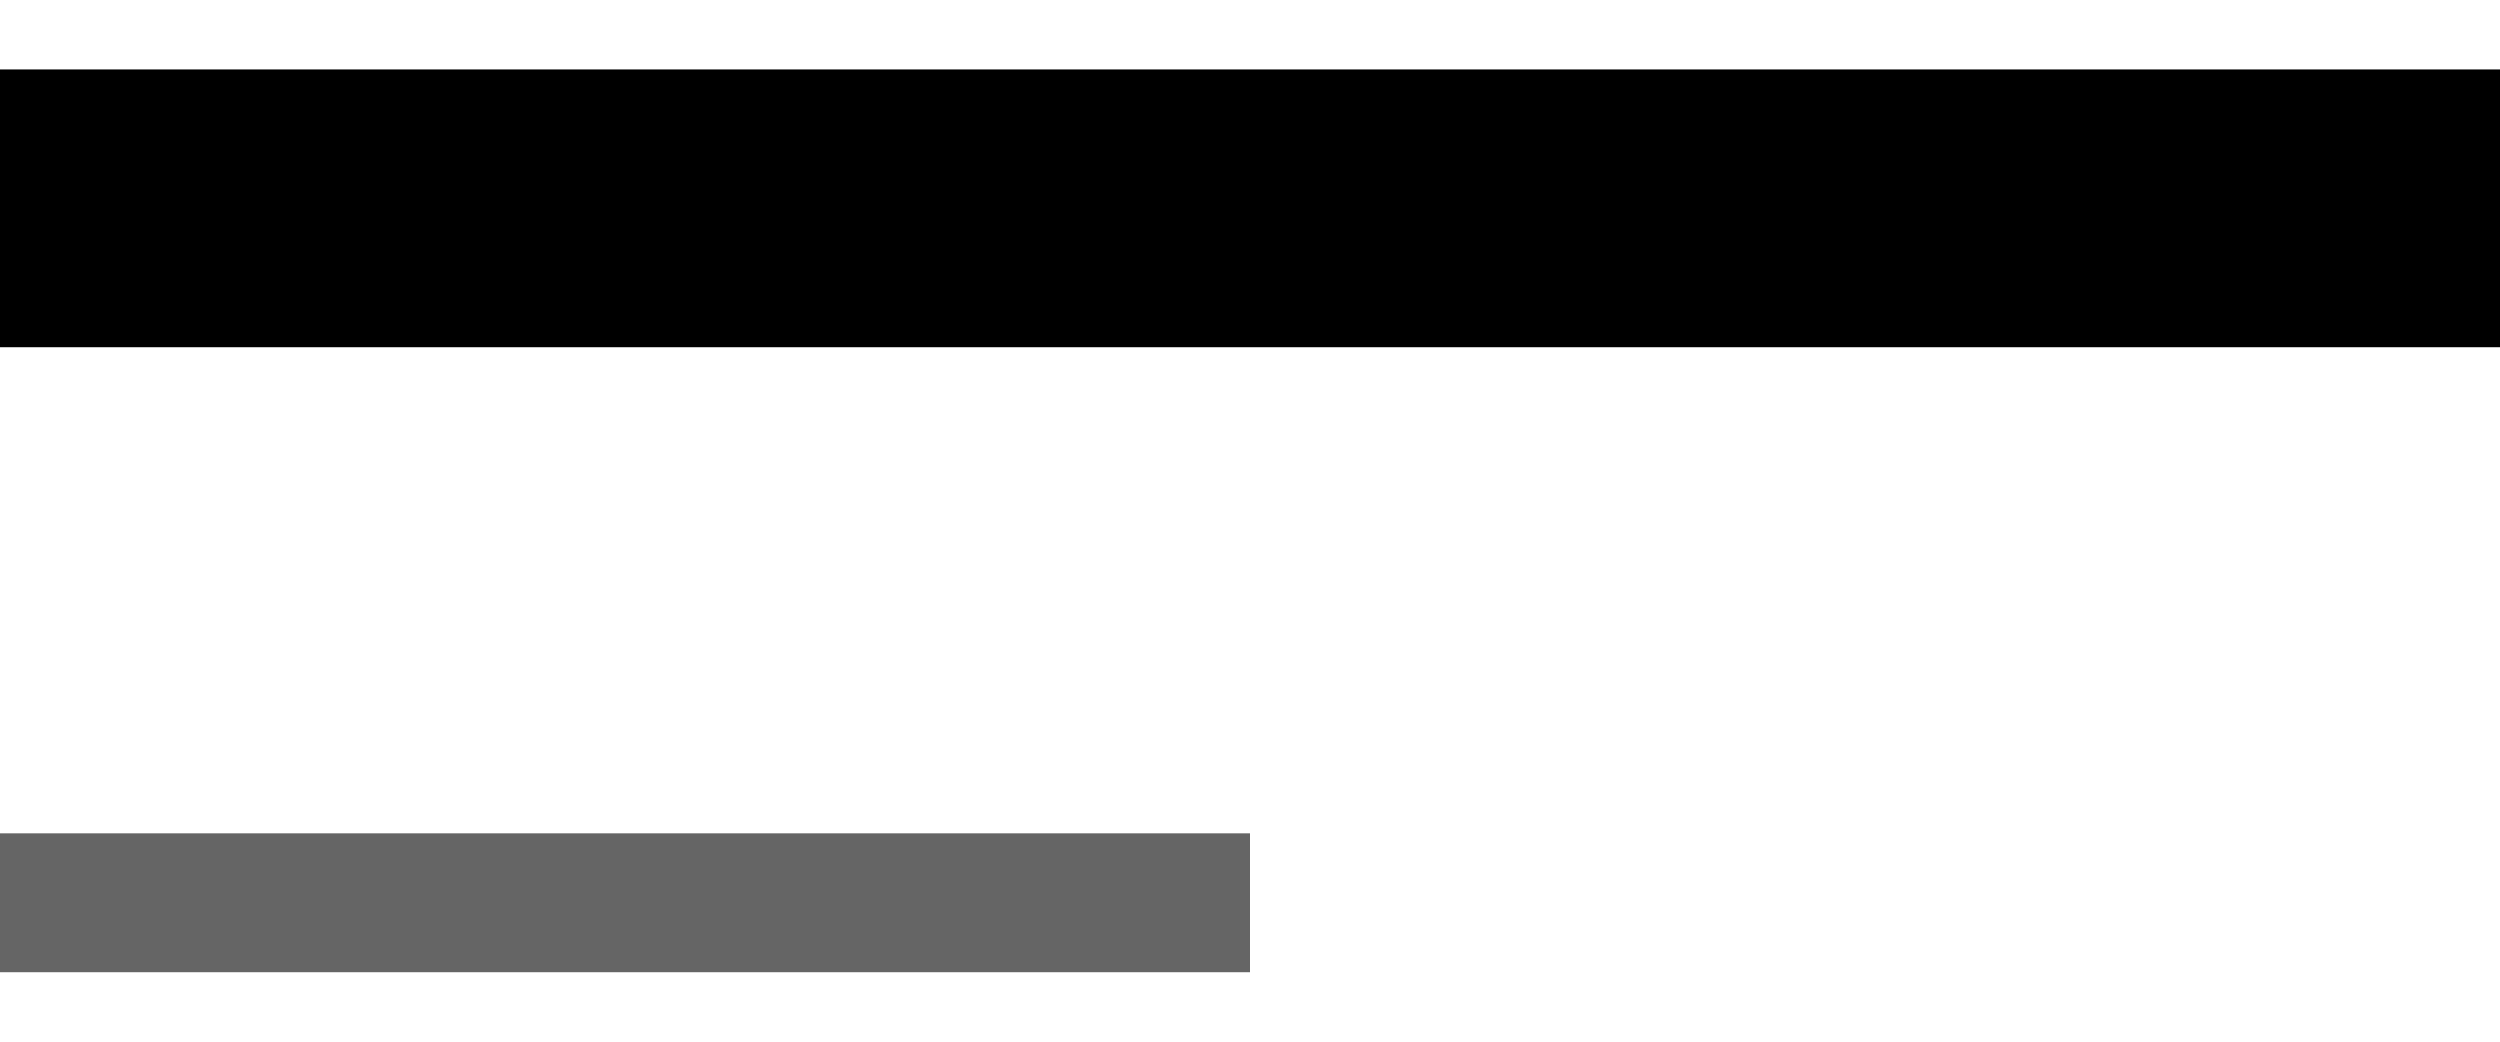
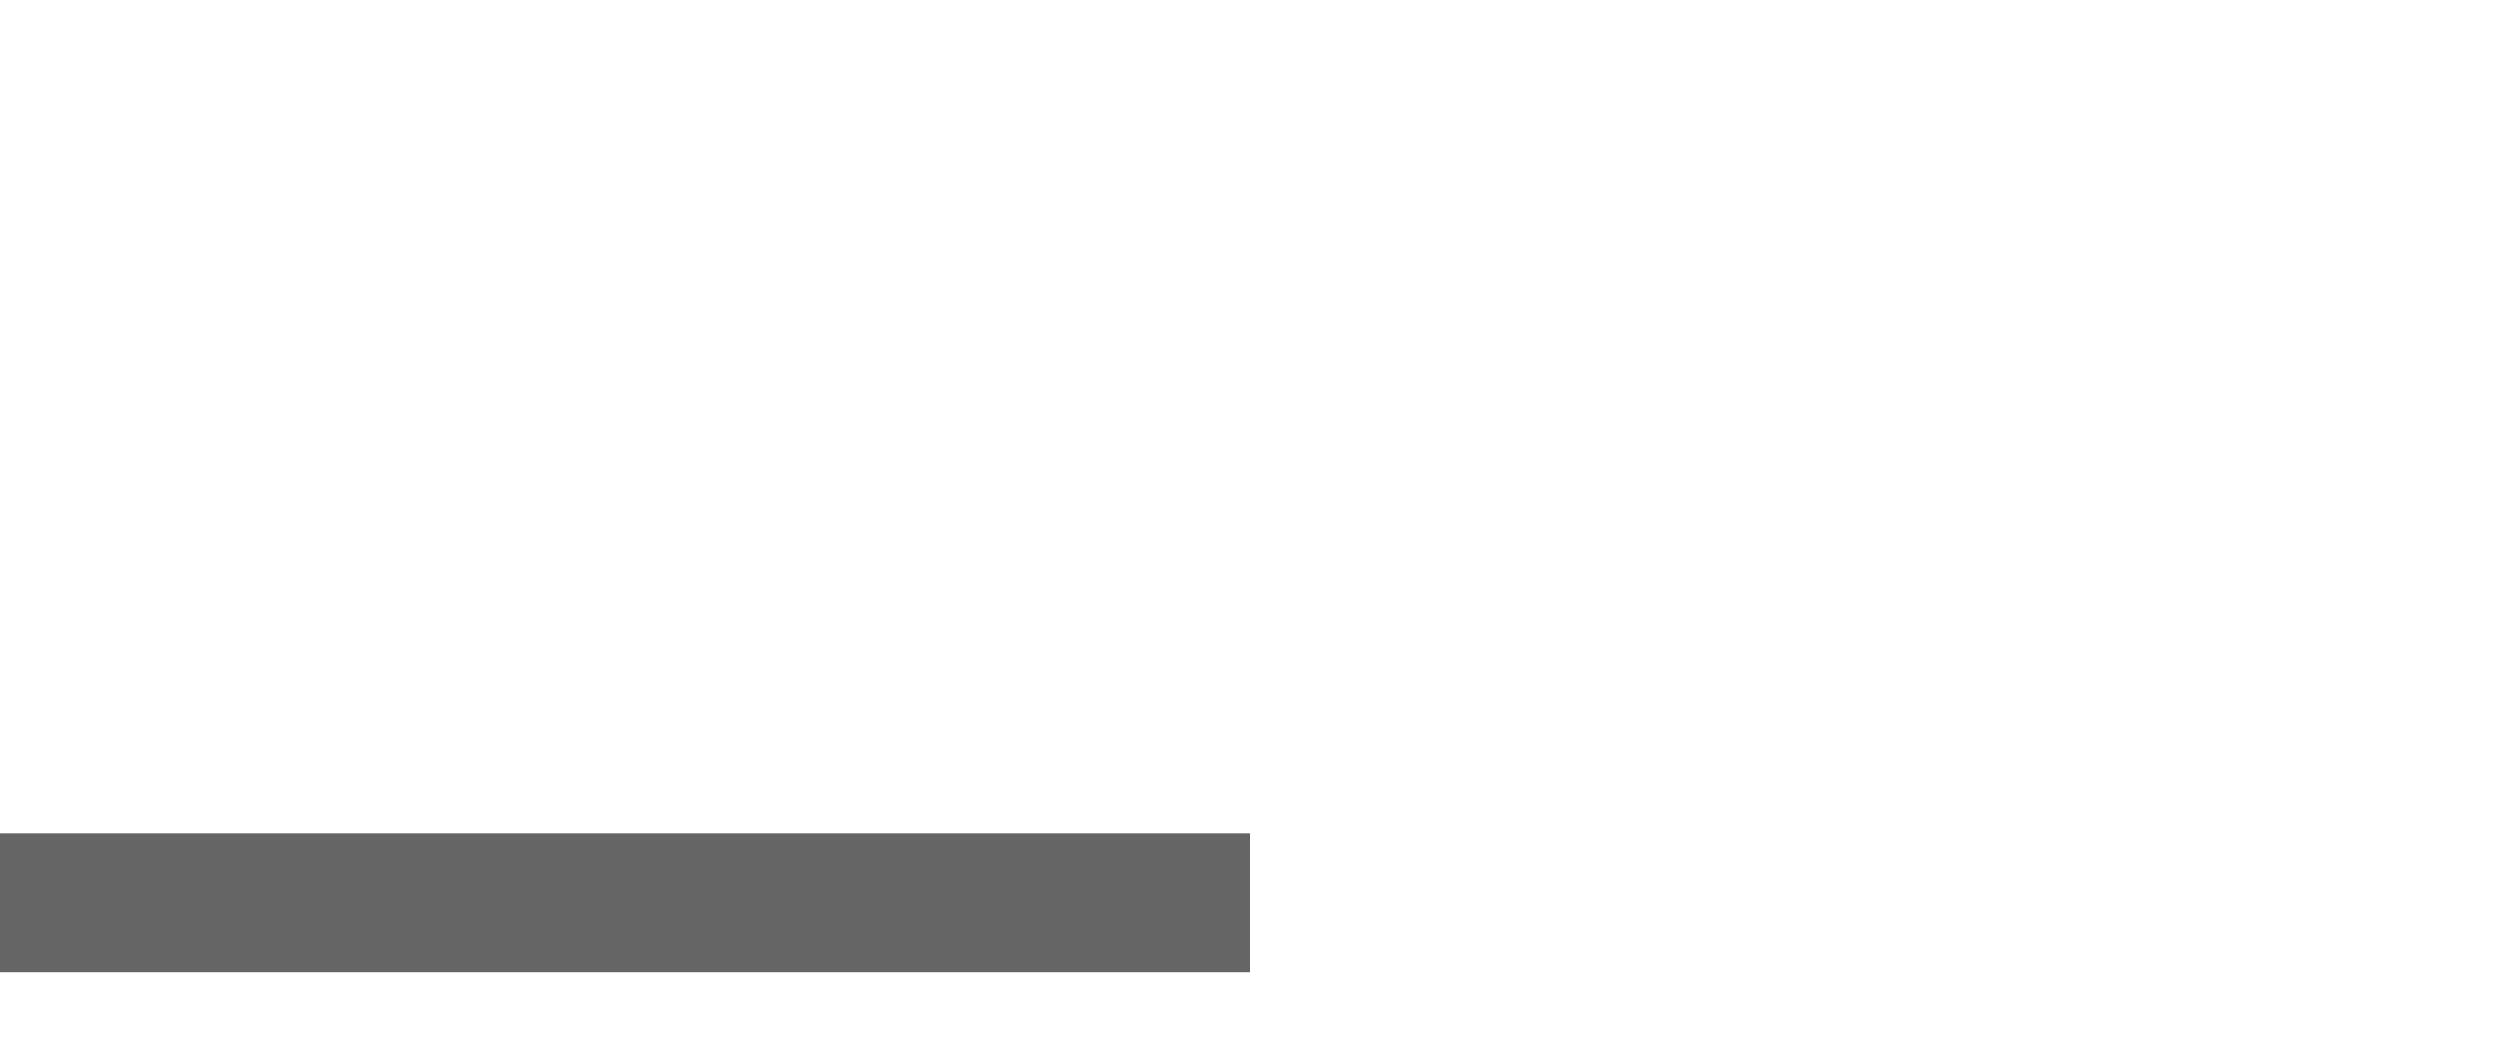
<svg xmlns="http://www.w3.org/2000/svg" id="Слой_1" x="0px" y="0px" viewBox="0 0 36 15" style="enable-background:new 0 0 36 15;" xml:space="preserve">
  <style type="text/css">	.st0{fill:#656565;}</style>
-   <rect y="1" width="36" height="4" />
  <rect y="12" class="st0" width="18" height="2" />
</svg>